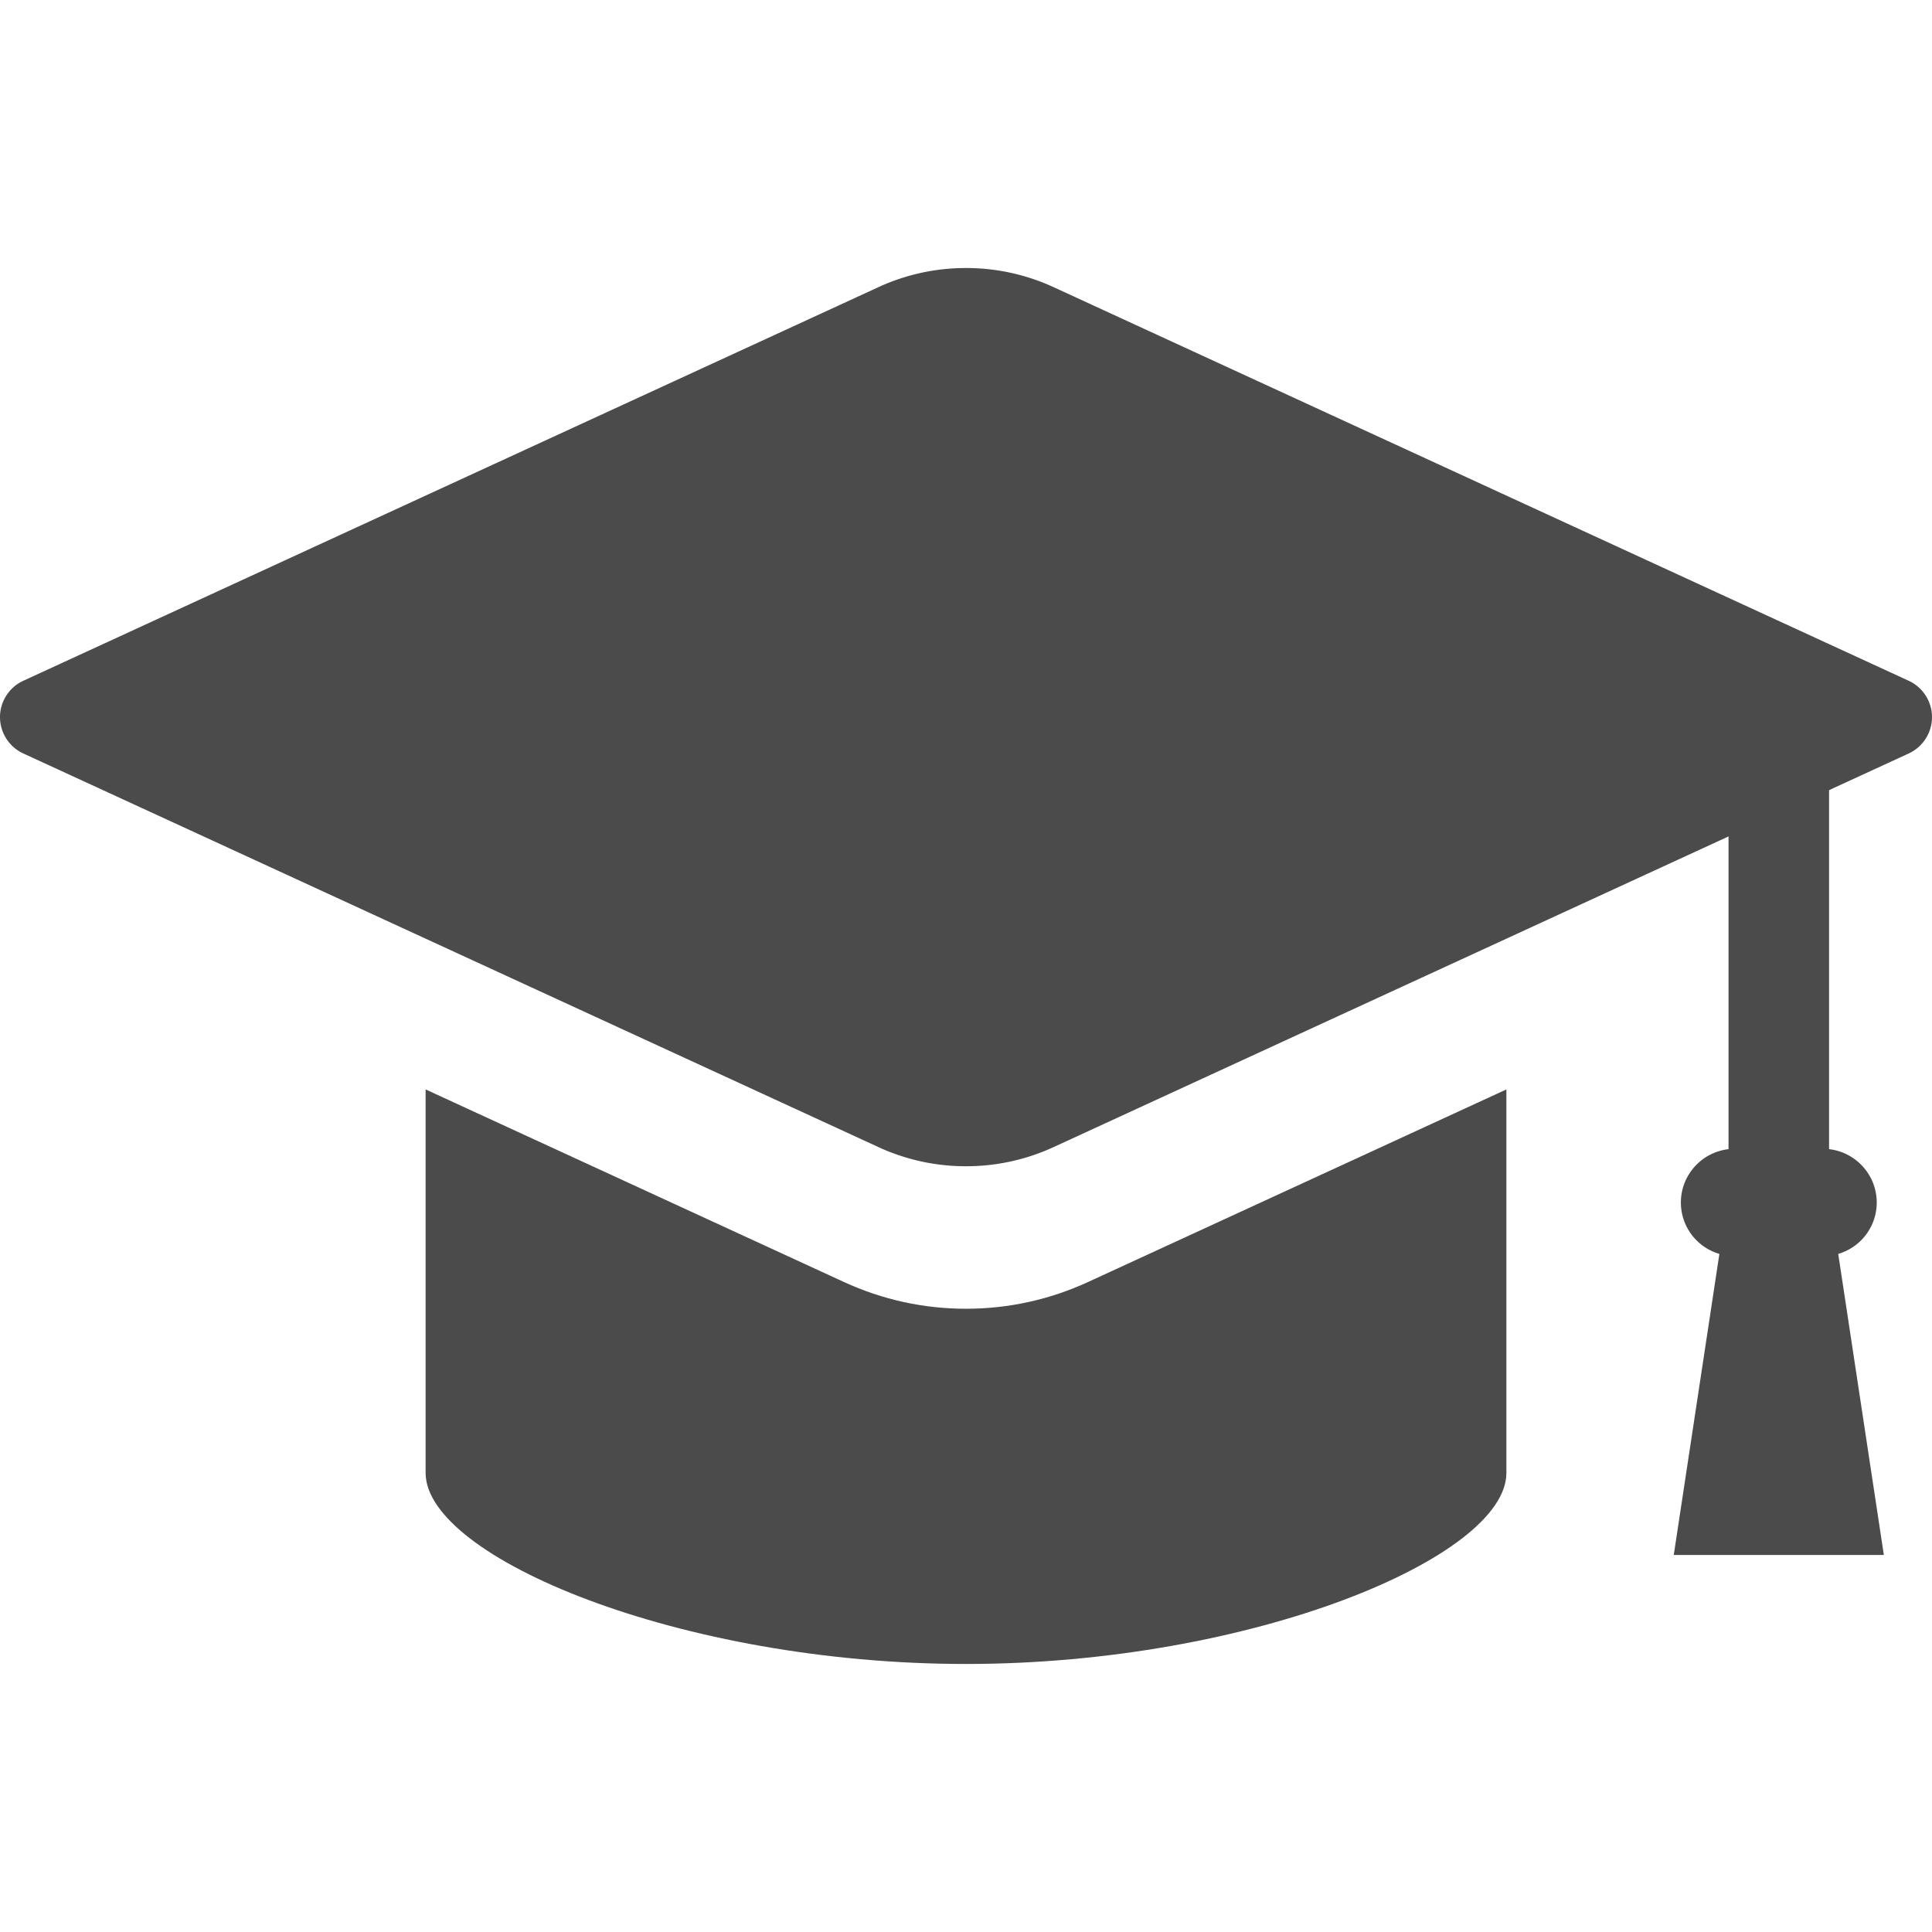
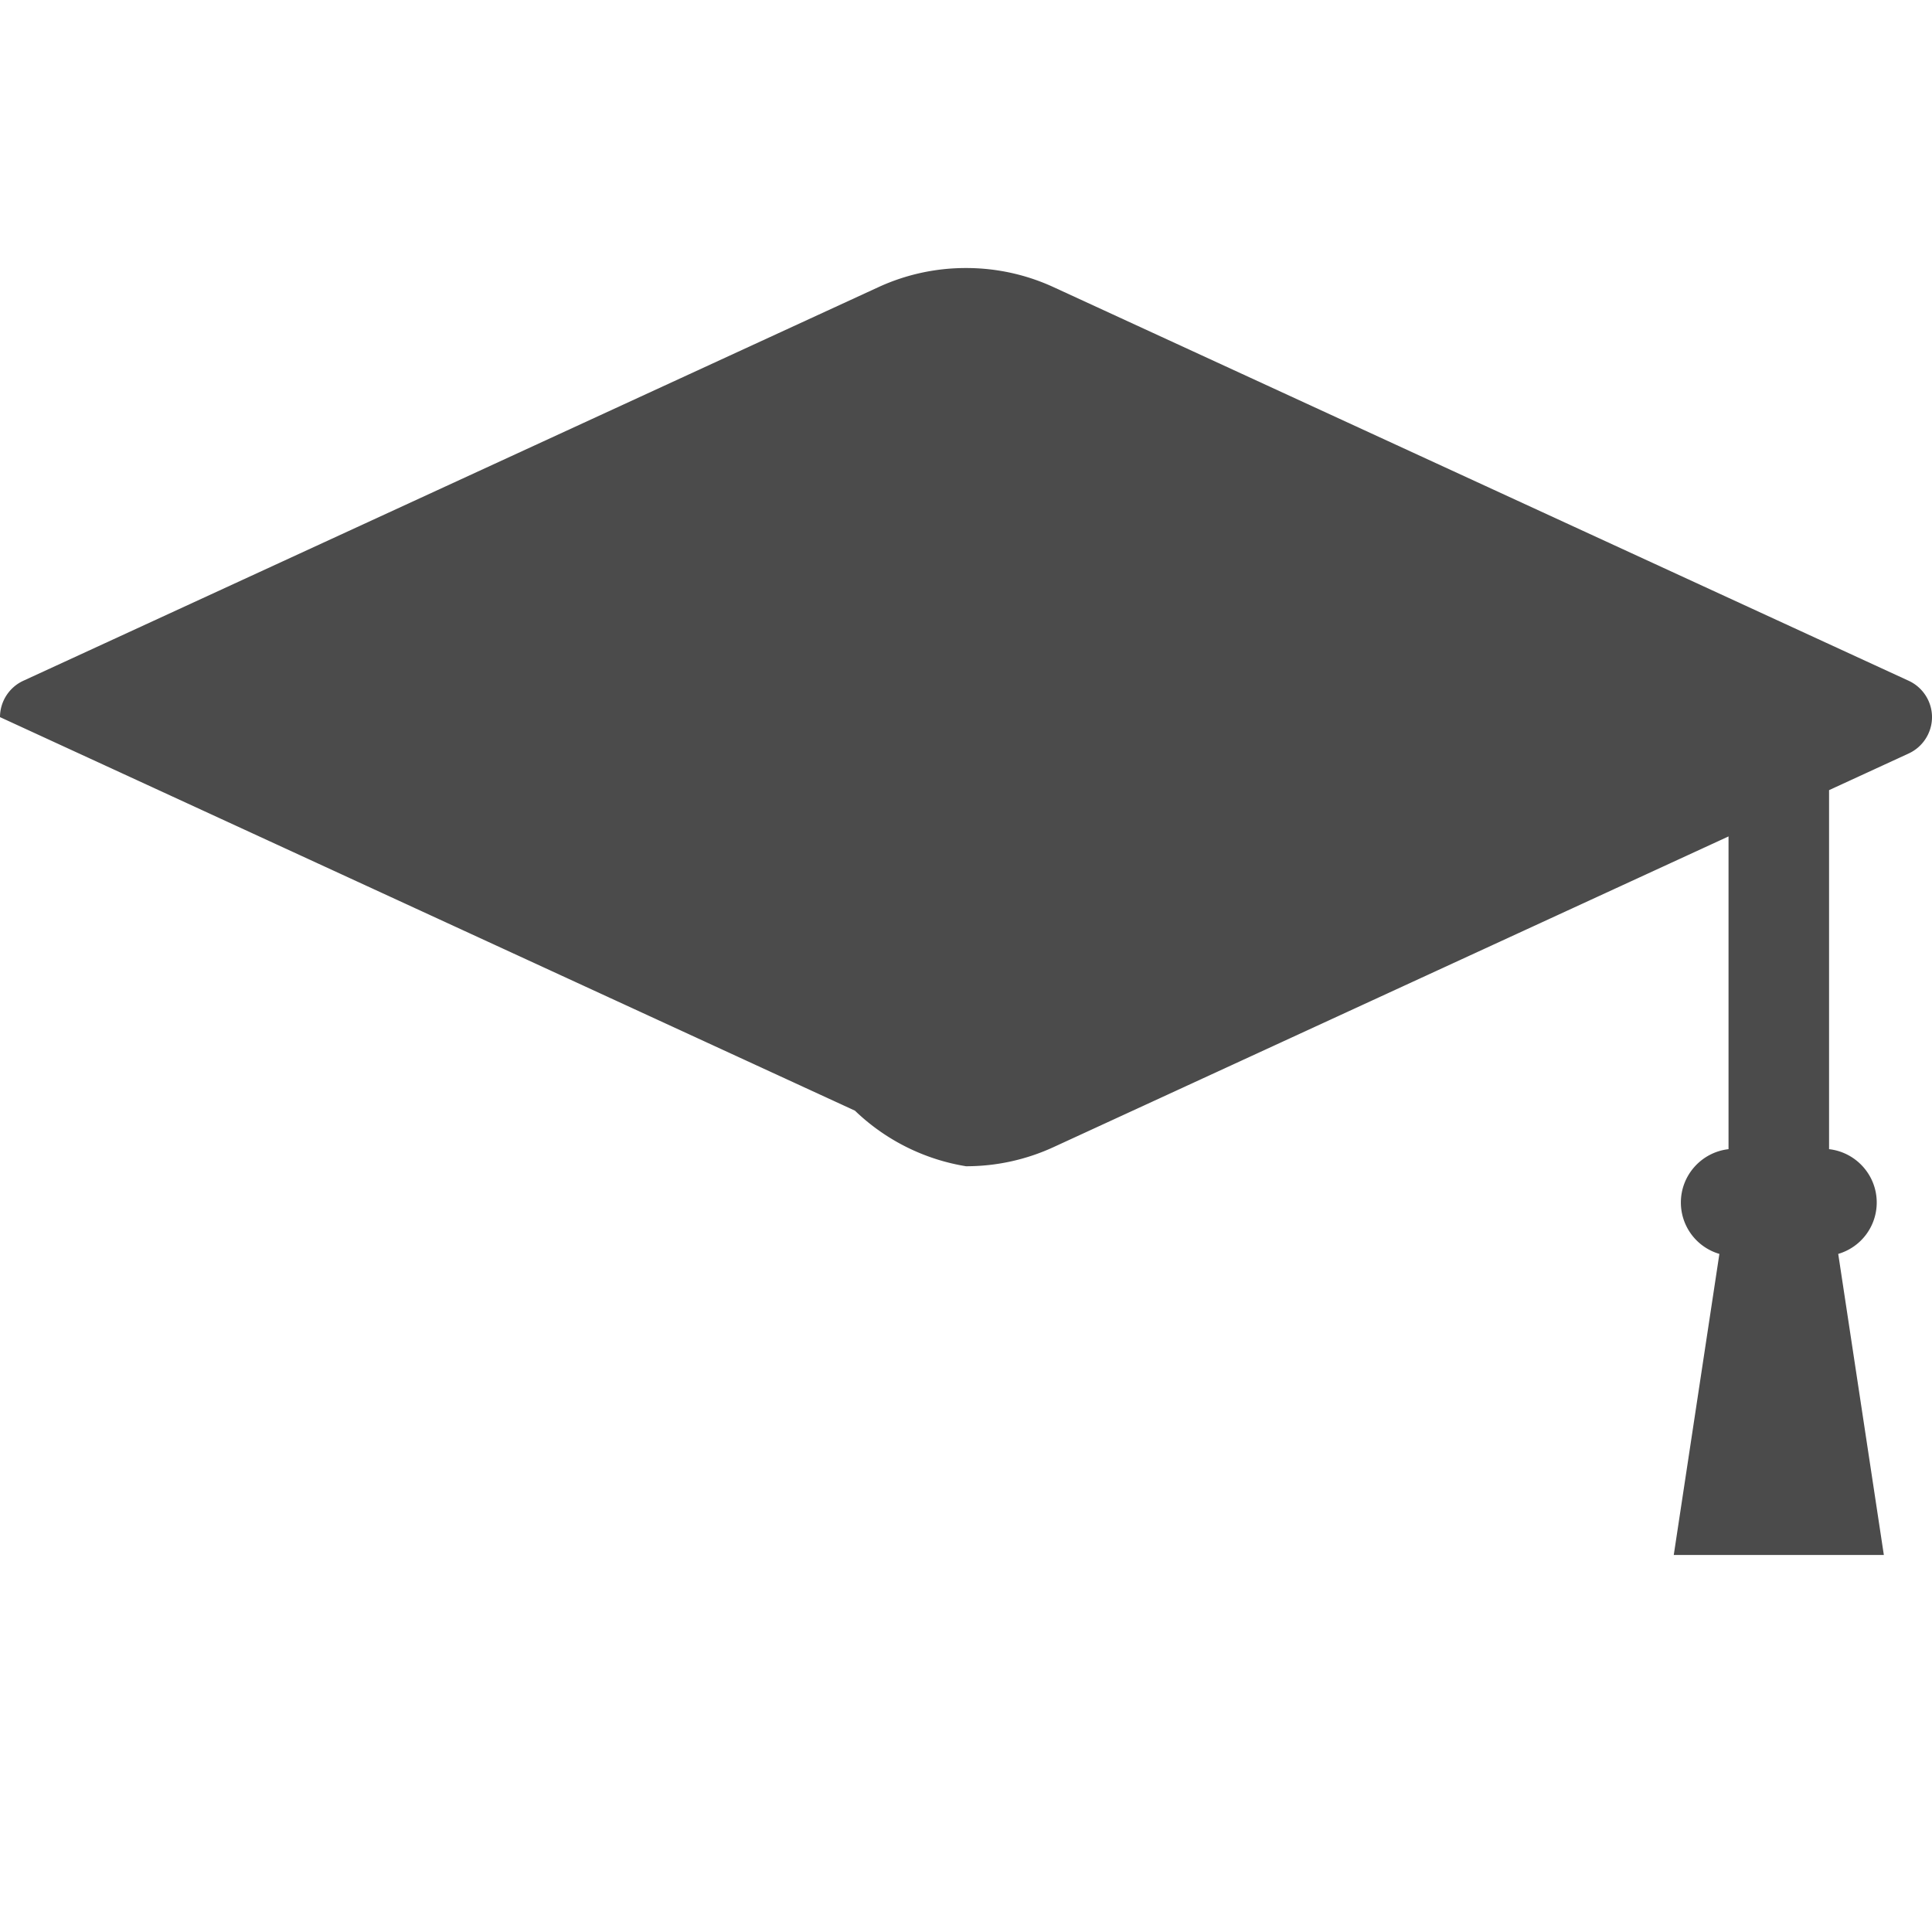
<svg xmlns="http://www.w3.org/2000/svg" id="_x32_" viewBox="0 0 512 512" style="width:256px;height:256px">
  <style>.st0{fill:#4b4b4b}</style>
-   <path class="st0" d="M505.837 180.418L279.265 76.124A55.219 55.219 0 0 0 256 71.031a55.225 55.225 0 0 0-23.265 5.093L6.163 180.418C2.418 182.149 0 185.922 0 190.045s2.418 7.896 6.163 9.627l226.572 104.294A55.226 55.226 0 0 0 256 309.067a55.242 55.242 0 0 0 23.267-5.101l178.812-82.306v82.881c-7.096.8-12.63 6.84-12.63 14.138a14.185 14.185 0 0 0 10.206 13.618l-12.092 79.791h55.676l-12.09-79.791a14.185 14.185 0 0 0 10.204-13.618c0-7.298-5.534-13.338-12.63-14.138v-95.148l21.116-9.721c3.744-1.731 6.163-5.504 6.163-9.627s-2.42-7.896-6.165-9.627z" fill="#4b4b4b" />
-   <path class="st0" d="M256 346.831c-11.246 0-22.143-2.391-32.386-7.104L112.793 288.71v101.638c0 22.314 67.426 50.621 143.207 50.621 75.782 0 143.209-28.308 143.209-50.621V288.71l-110.827 51.017c-10.237 4.713-21.132 7.104-32.382 7.104z" fill="#4b4b4b" />
+   <path class="st0" d="M505.837 180.418L279.265 76.124A55.219 55.219 0 0 0 256 71.031a55.225 55.225 0 0 0-23.265 5.093L6.163 180.418C2.418 182.149 0 185.922 0 190.045l226.572 104.294A55.226 55.226 0 0 0 256 309.067a55.242 55.242 0 0 0 23.267-5.101l178.812-82.306v82.881c-7.096.8-12.63 6.84-12.63 14.138a14.185 14.185 0 0 0 10.206 13.618l-12.092 79.791h55.676l-12.09-79.791a14.185 14.185 0 0 0 10.204-13.618c0-7.298-5.534-13.338-12.63-14.138v-95.148l21.116-9.721c3.744-1.731 6.163-5.504 6.163-9.627s-2.42-7.896-6.165-9.627z" fill="#4b4b4b" />
</svg>